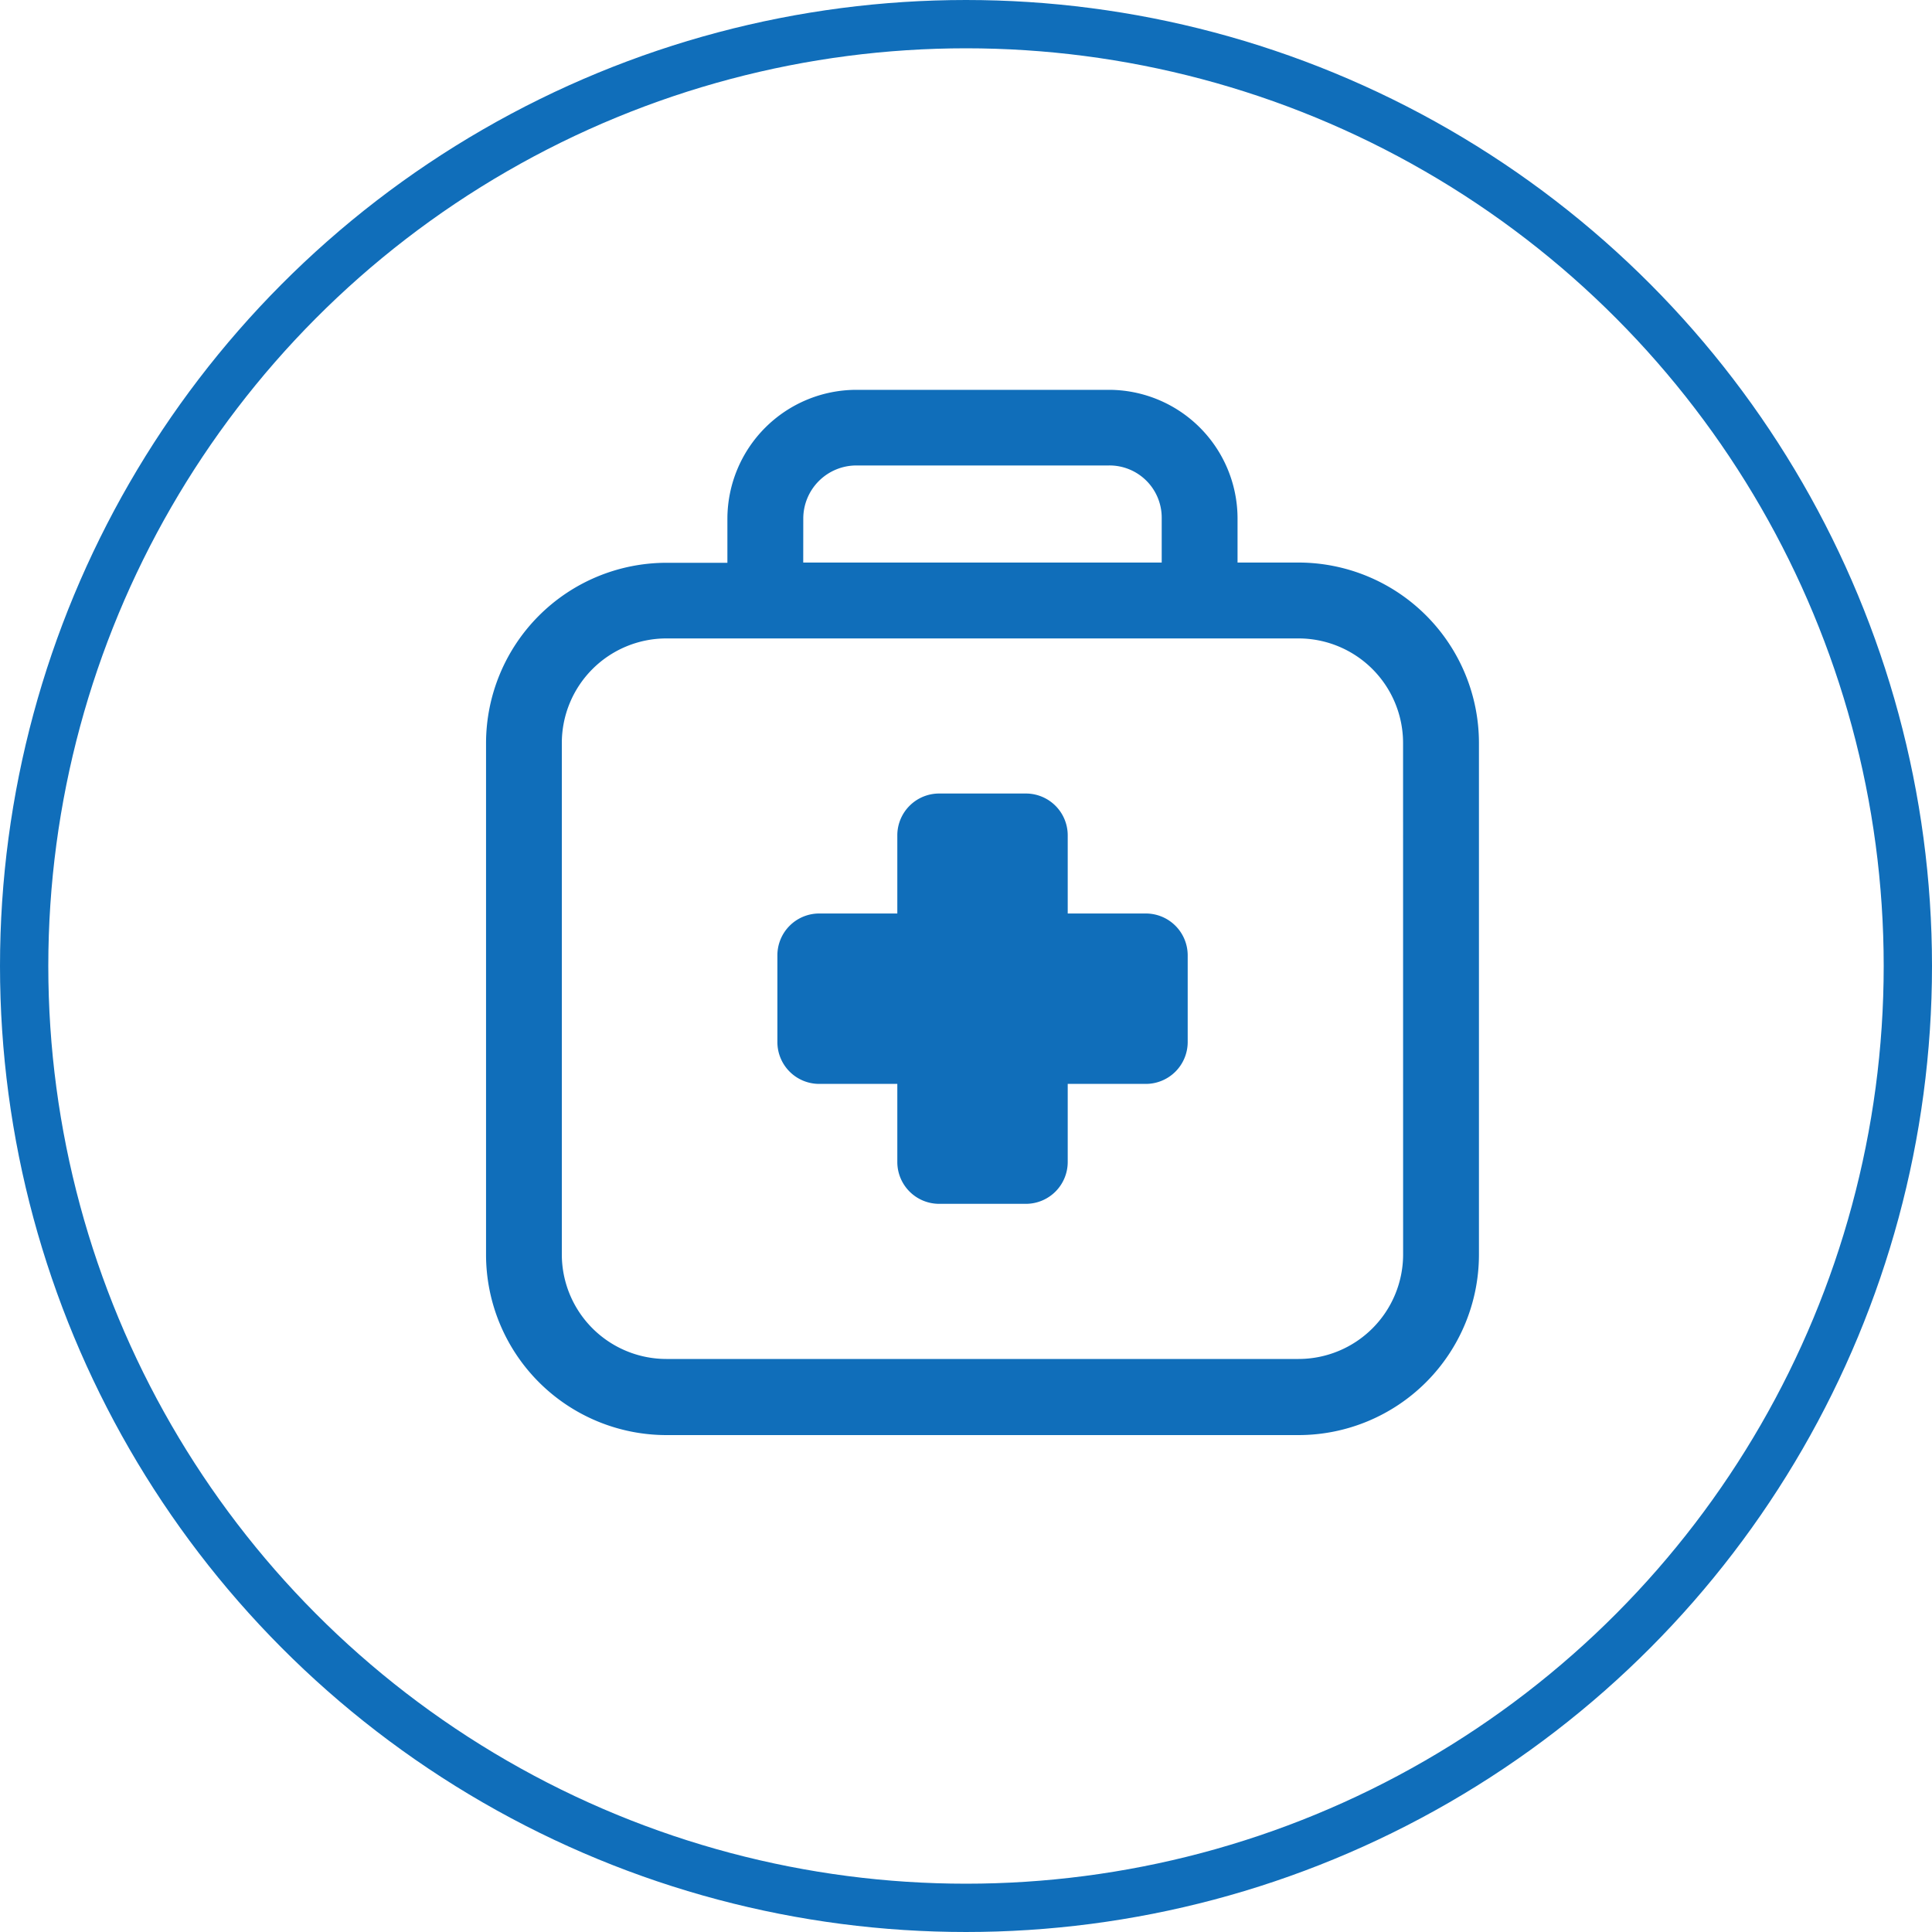
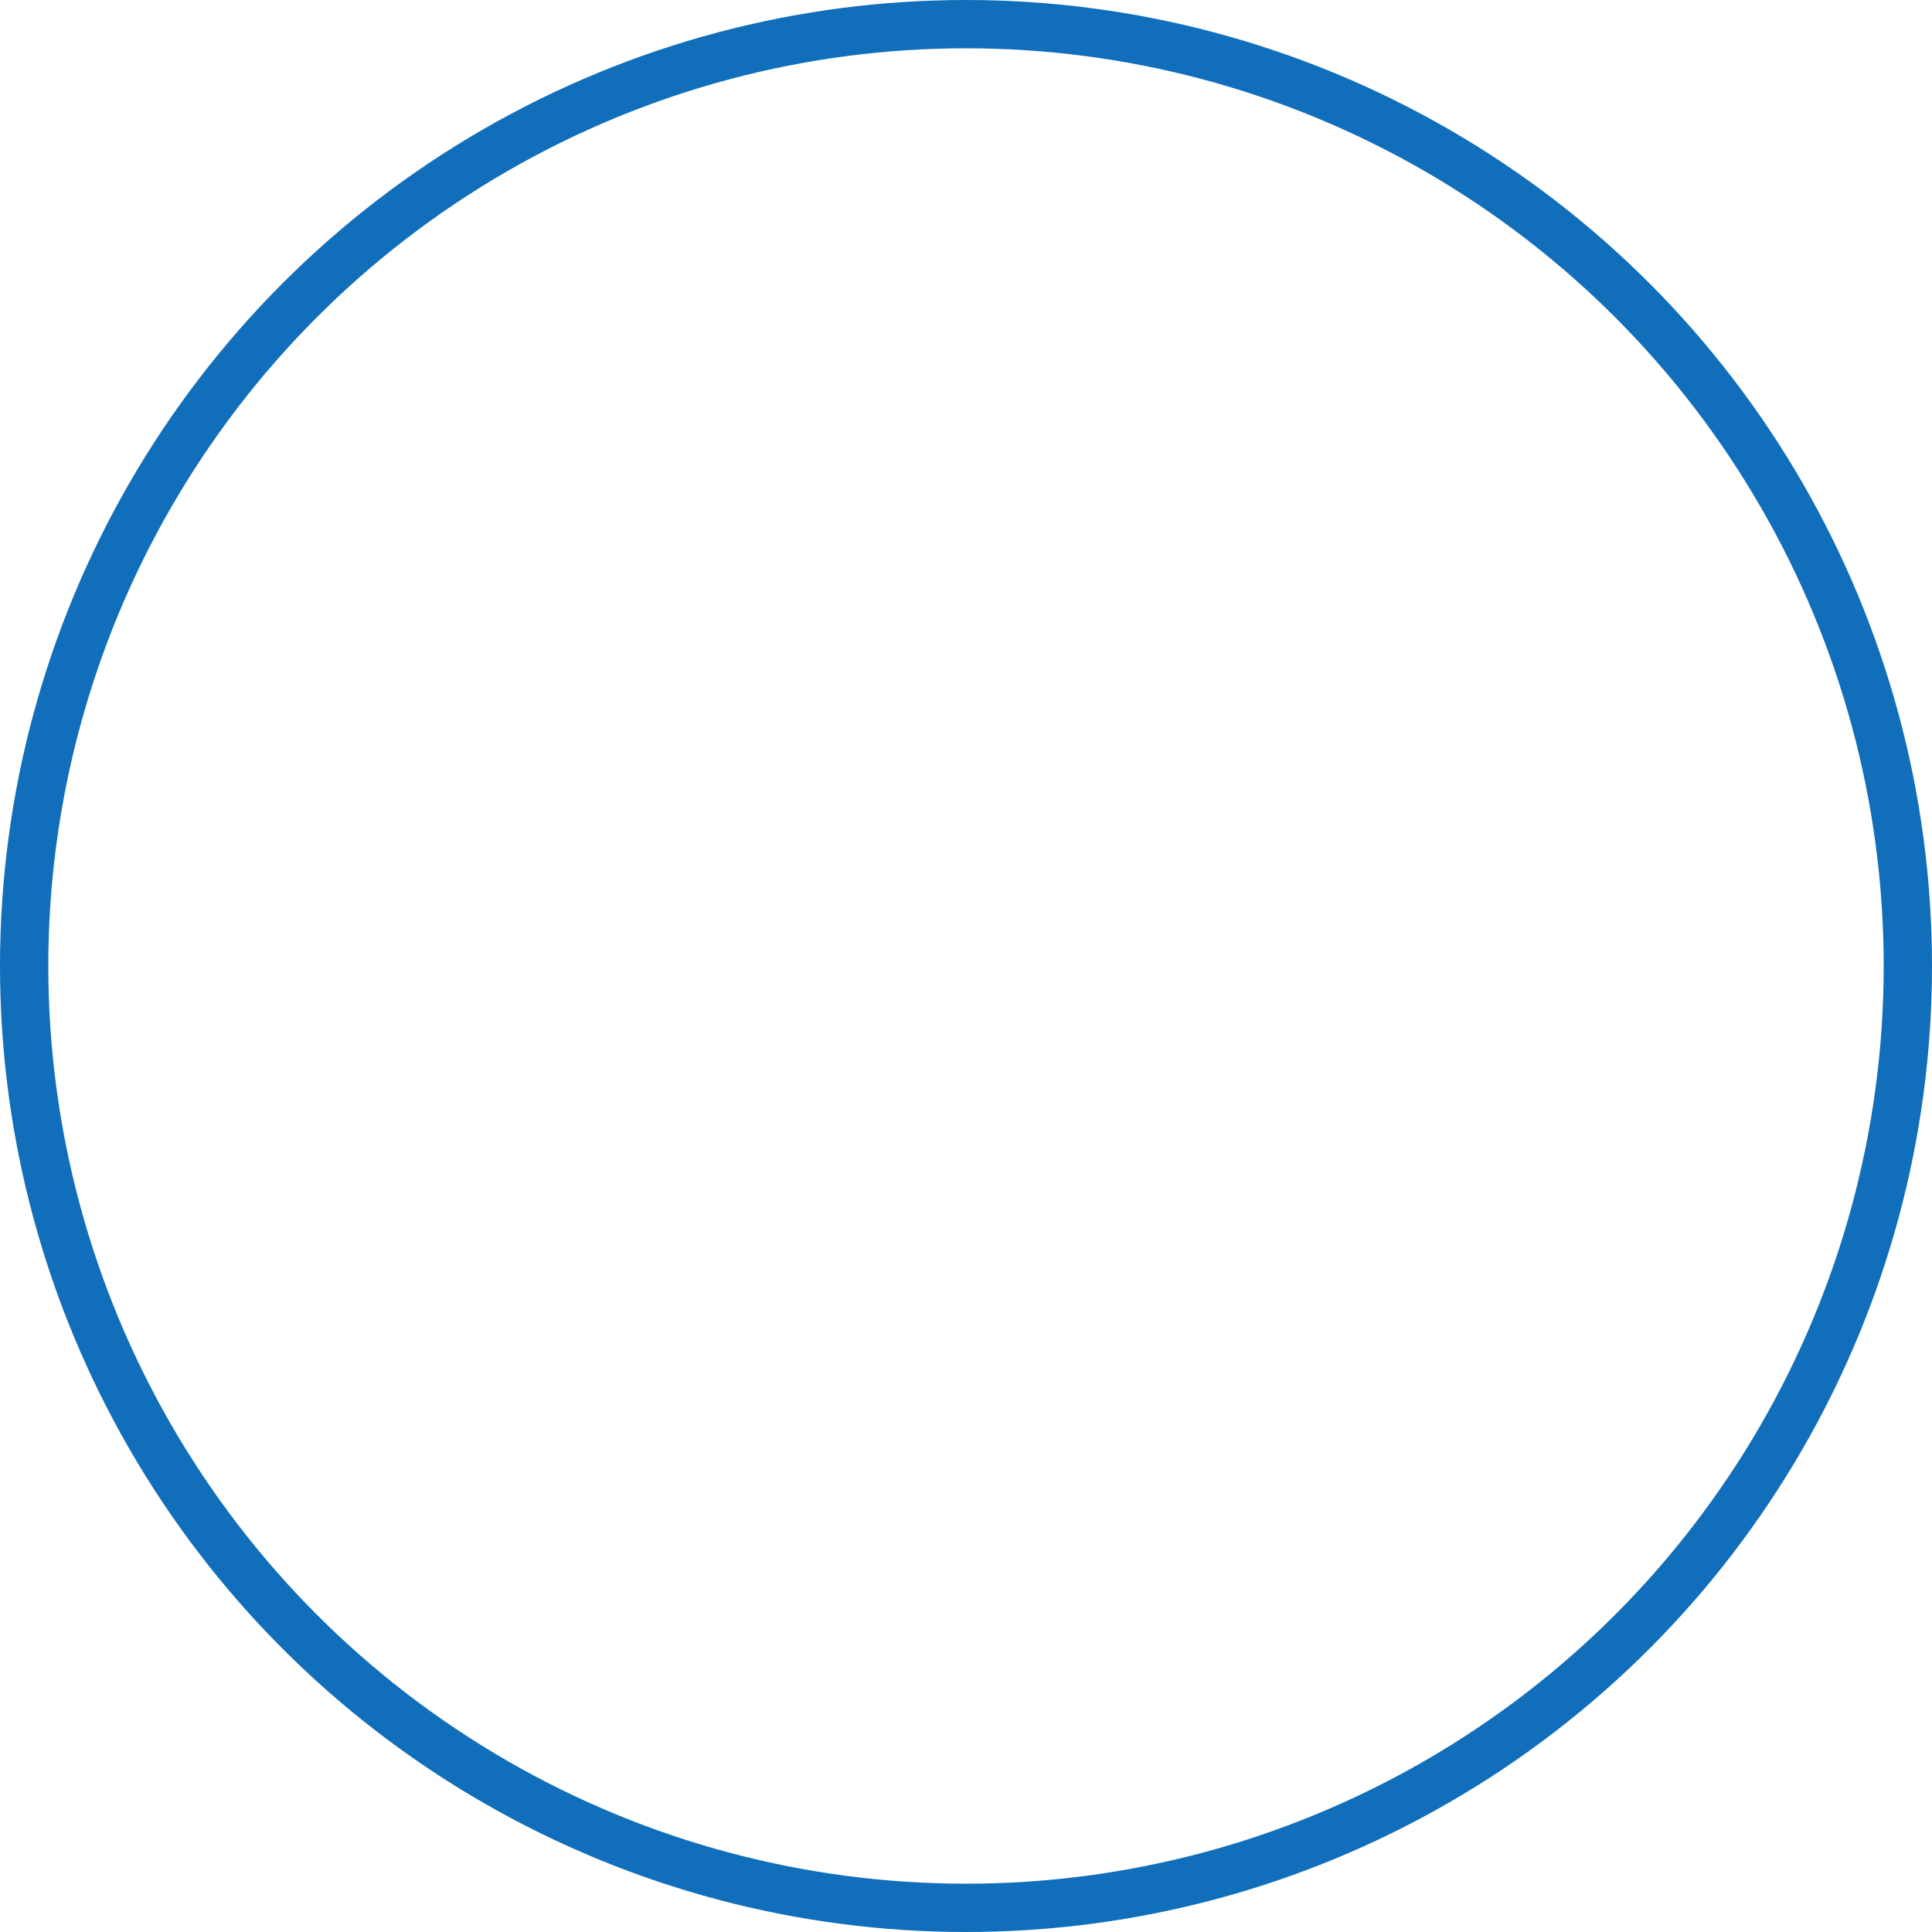
<svg xmlns="http://www.w3.org/2000/svg" width="40" height="40" viewBox="0 0 40 40">
  <g id="组_718" transform="translate(-2087 -1381)">
    <g id="椭圆_2165" transform="translate(2087 1381)" fill="none" stroke="#106eba" stroke-width="1">
-       <circle cx="20" cy="20" r="20" stroke="none" />
      <circle cx="20" cy="20" r="19.5" fill="none" />
    </g>
-     <path id="路径_474" d="M144.856,112.821h-1.264V111.9a2.666,2.666,0,0,0-2.671-2.655H135.7a2.674,2.674,0,0,0-2.67,2.671v.91h-1.263a3.738,3.738,0,0,0-3.734,3.735v10.591a3.738,3.738,0,0,0,3.734,3.734h13.089a3.738,3.738,0,0,0,3.734-3.734V116.556A3.738,3.738,0,0,0,144.856,112.821Zm-10.255-.91a1.1,1.1,0,0,1,1.1-1.1h5.221a1.081,1.081,0,0,1,1.1,1.084v.926H134.6Zm12.419,15.235a2.166,2.166,0,0,1-2.164,2.164H131.766a2.166,2.166,0,0,1-2.164-2.164V116.556a2.166,2.166,0,0,1,2.164-2.164h13.089a2.166,2.166,0,0,1,2.164,2.164Zm-5.325-7.059h-1.619v-1.62a.866.866,0,0,0-.864-.864h-1.8a.866.866,0,0,0-.864.864v1.62h-1.619a.866.866,0,0,0-.864.864v1.8a.866.866,0,0,0,.864.864h1.619v1.62a.866.866,0,0,0,.864.863h1.8a.866.866,0,0,0,.864-.863v-1.62h1.619a.867.867,0,0,0,.865-.864v-1.8A.867.867,0,0,0,141.694,120.087Z" transform="translate(1969.03 1279.826)" fill="#106eba" />
  </g>
</svg>